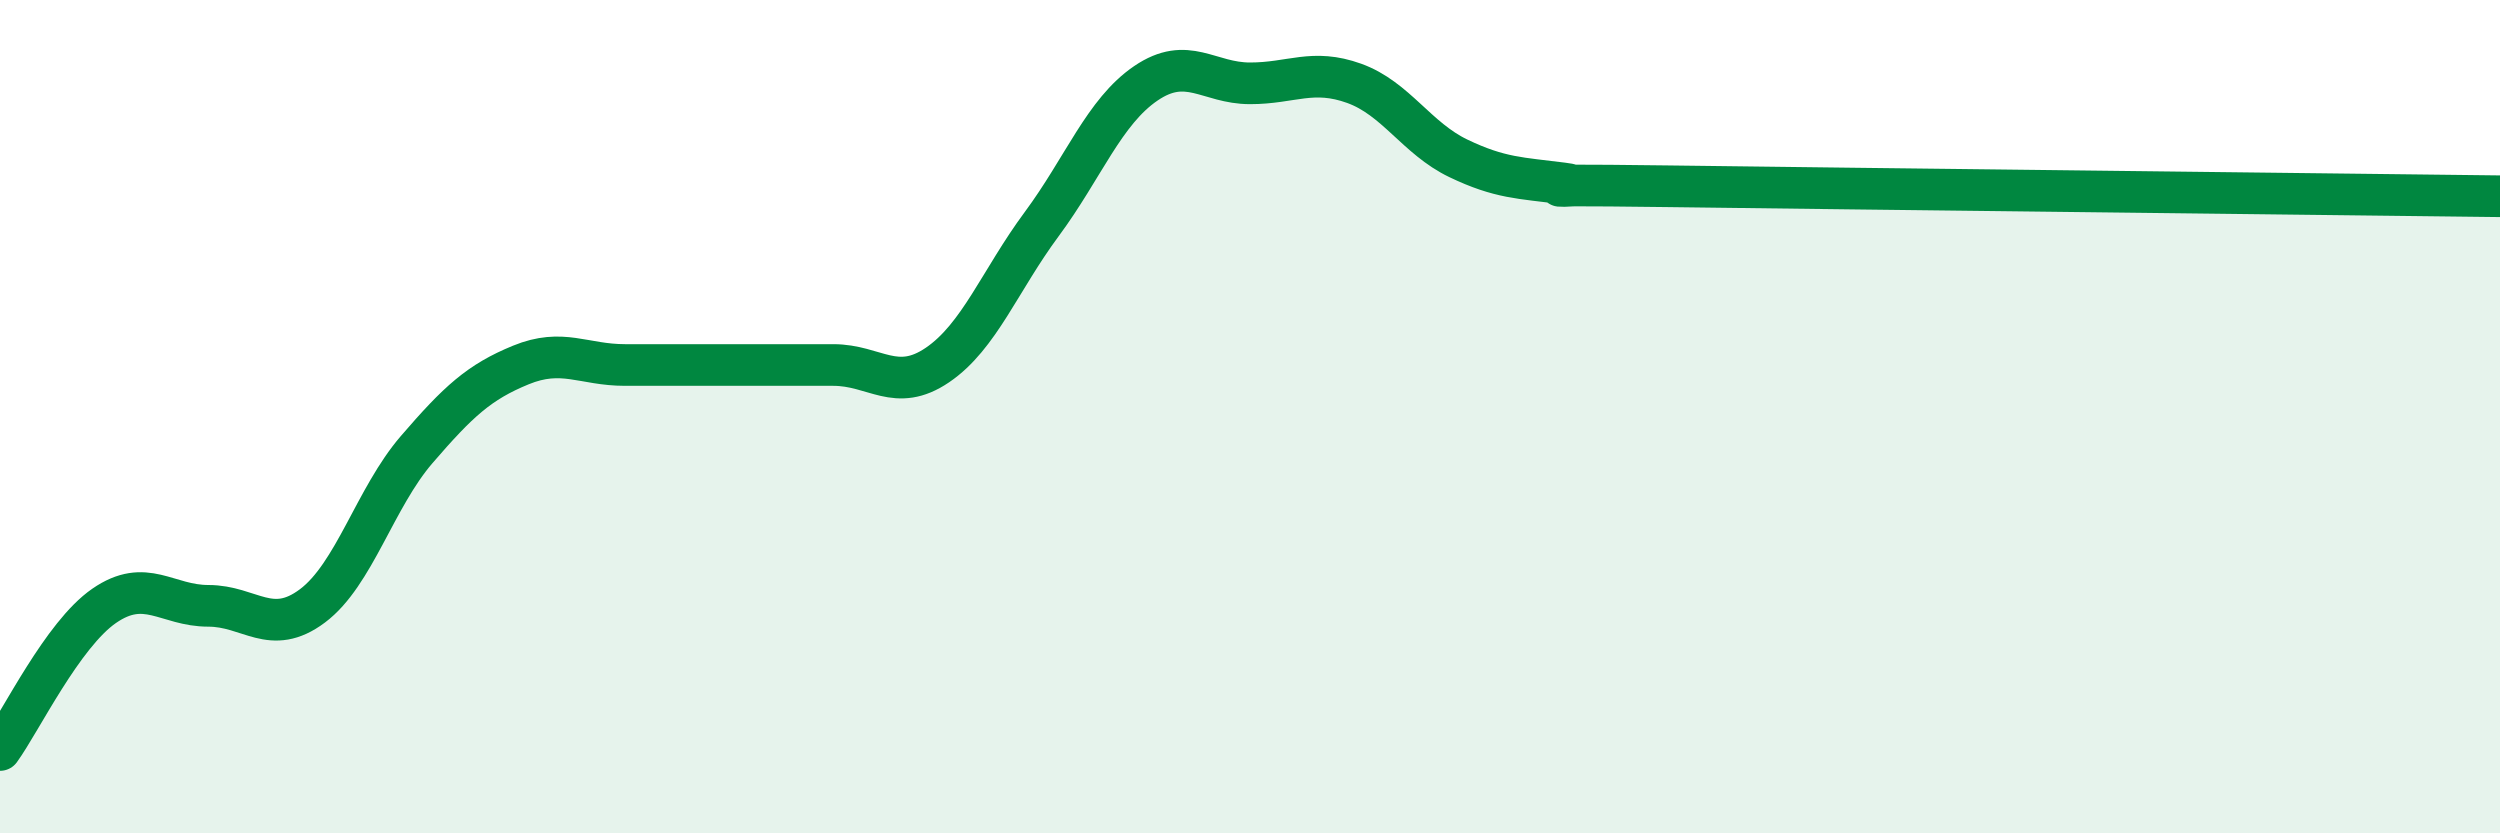
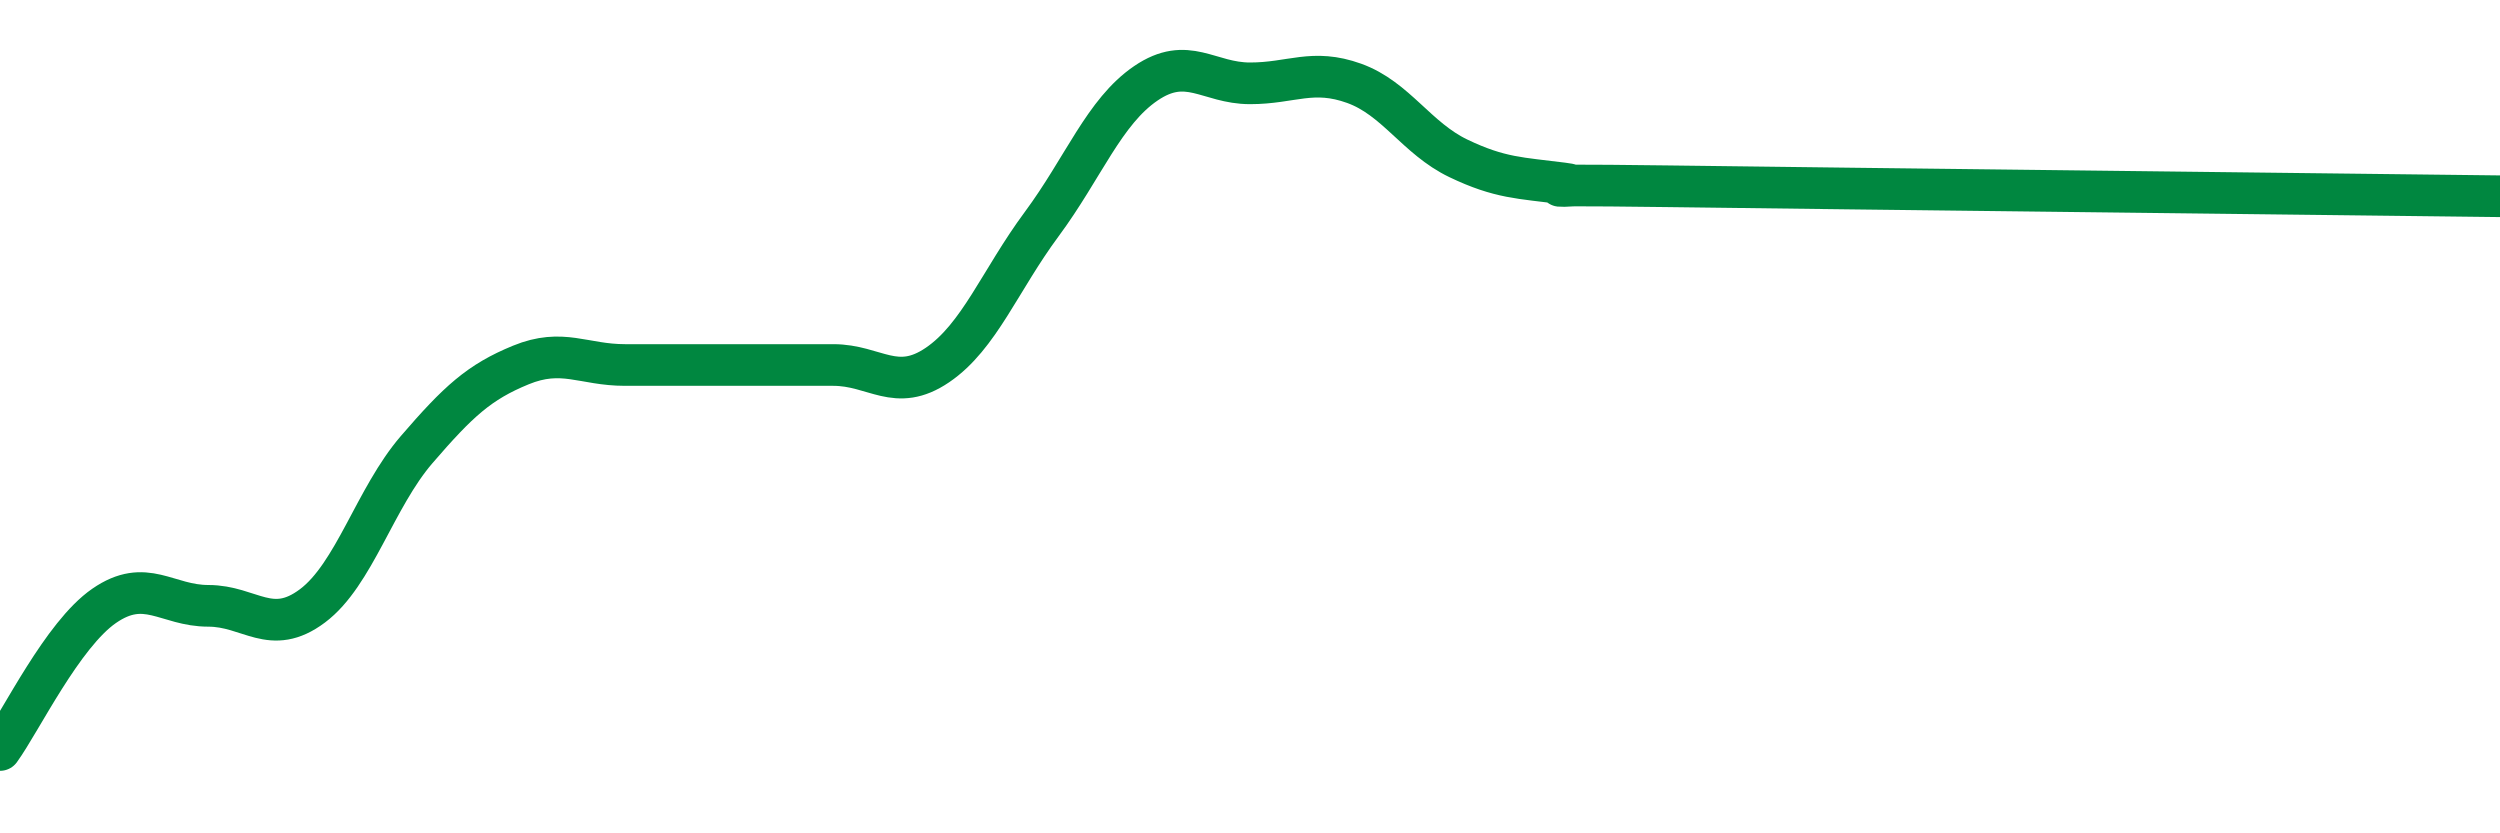
<svg xmlns="http://www.w3.org/2000/svg" width="60" height="20" viewBox="0 0 60 20">
-   <path d="M 0,18 C 0.5,17.31 1.5,15.23 2.5,14.54 C 3.5,13.85 4,14.54 5,14.54 C 6,14.54 6.5,15.29 7.5,14.54 C 8.5,13.79 9,11.95 10,10.79 C 11,9.63 11.5,9.17 12.5,8.76 C 13.5,8.35 14,8.76 15,8.76 C 16,8.76 16.5,8.76 17.5,8.76 C 18.5,8.76 19,8.76 20,8.76 C 21,8.76 21.5,9.44 22.5,8.76 C 23.5,8.08 24,6.73 25,5.38 C 26,4.03 26.5,2.68 27.5,2 C 28.5,1.32 29,2 30,2 C 31,2 31.5,1.64 32.5,2 C 33.5,2.36 34,3.32 35,3.8 C 36,4.28 36.5,4.27 37.5,4.4 C 38.5,4.53 35.5,4.41 40,4.47 C 44.5,4.53 56,4.66 60,4.71L60 20L0 20Z" fill="#008740" opacity="0.1" stroke-linecap="round" stroke-linejoin="round" />
  <path d="M 0,18 C 0.5,17.31 1.5,15.23 2.5,14.54 C 3.5,13.85 4,14.54 5,14.54 C 6,14.54 6.5,15.29 7.5,14.54 C 8.5,13.79 9,11.95 10,10.79 C 11,9.63 11.5,9.17 12.5,8.76 C 13.5,8.35 14,8.76 15,8.76 C 16,8.76 16.5,8.76 17.5,8.76 C 18.5,8.76 19,8.76 20,8.76 C 21,8.76 21.5,9.44 22.5,8.76 C 23.5,8.08 24,6.73 25,5.38 C 26,4.03 26.5,2.68 27.5,2 C 28.5,1.32 29,2 30,2 C 31,2 31.5,1.64 32.5,2 C 33.5,2.36 34,3.32 35,3.8 C 36,4.28 36.5,4.27 37.5,4.4 C 38.5,4.53 35.5,4.41 40,4.47 C 44.5,4.53 56,4.66 60,4.71" stroke="#008740" stroke-width="1" fill="none" stroke-linecap="round" stroke-linejoin="round" />
</svg>